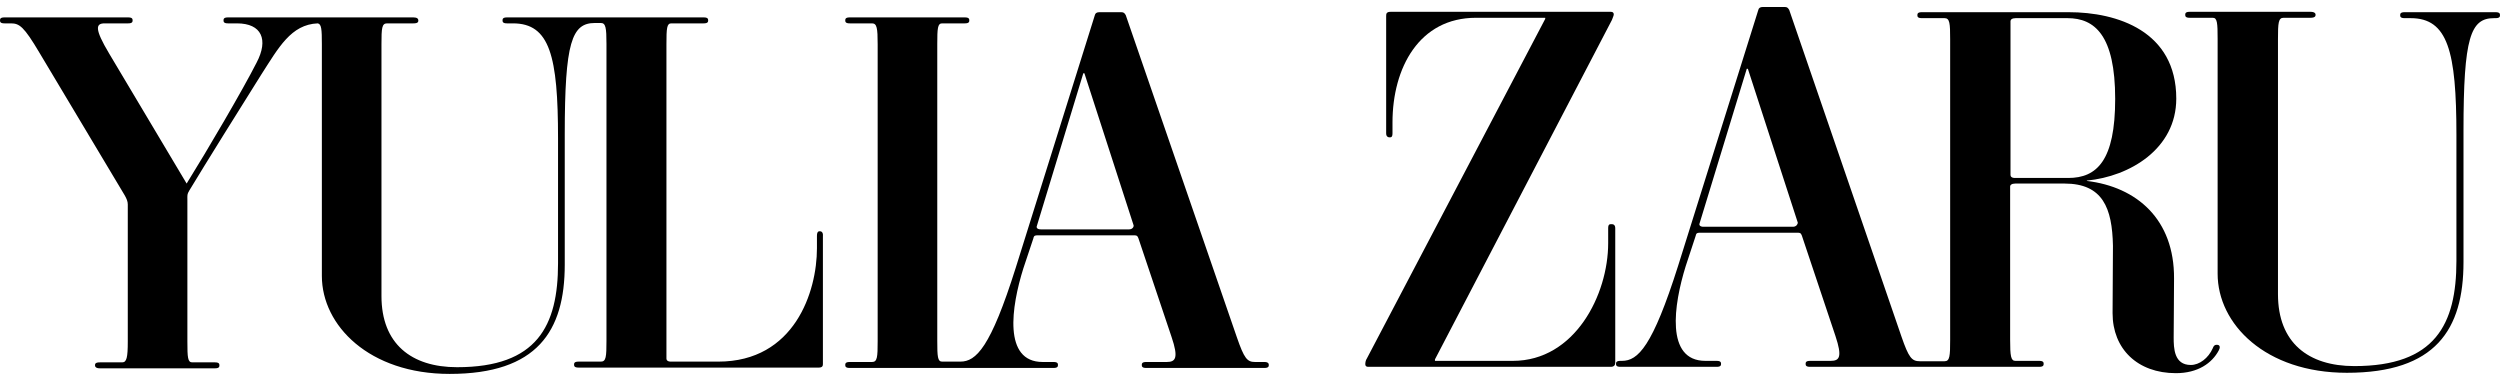
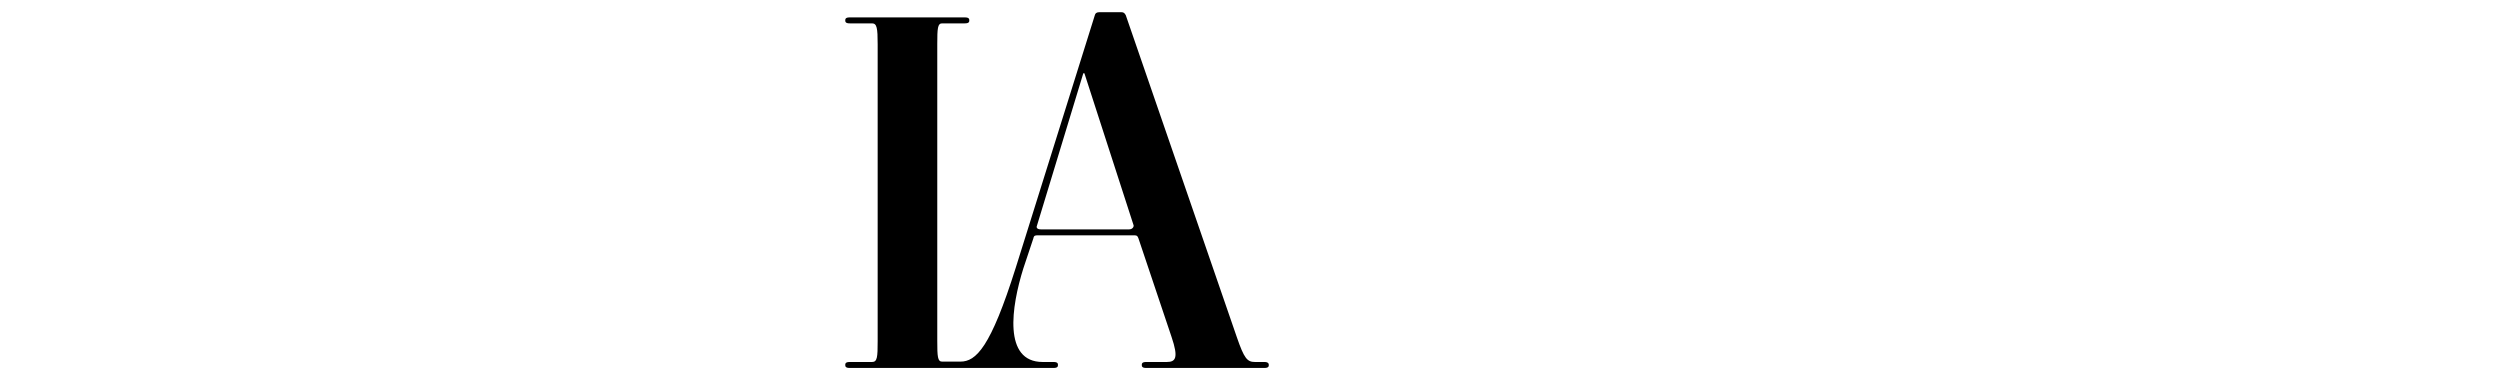
<svg xmlns="http://www.w3.org/2000/svg" width="259" height="39" viewBox="0 0 259 39" fill="none">
-   <path d="M84.944 23.956C84.79 23.956 84.635 23.994 84.635 24.458V25.731C84.635 30.208 82.32 37.464 74.408 37.464H69.507C69.159 37.464 69.043 37.309 69.043 37.155V4.582C69.043 2.922 69.082 2.421 69.545 2.421H72.903C73.327 2.421 73.366 2.266 73.366 2.112C73.366 1.958 73.327 1.803 72.903 1.803H52.526C52.101 1.803 52.062 1.958 52.062 2.112C52.062 2.266 52.101 2.421 52.526 2.421H53.143C56.964 2.421 57.813 5.817 57.813 14.346V27.275C57.813 33.759 55.652 38.042 47.354 38.042C42.607 38.042 39.52 35.611 39.52 30.671V4.582C39.52 2.922 39.558 2.421 40.099 2.421H42.839C43.302 2.421 43.34 2.266 43.34 2.112C43.34 1.958 43.225 1.803 42.839 1.803H23.619C23.195 1.803 23.156 1.958 23.156 2.112C23.156 2.266 23.195 2.421 23.619 2.421H24.545C27.131 2.421 27.826 4.119 26.591 6.473C25.163 9.29 21.497 15.543 19.335 19.016L11.308 5.547C9.764 2.961 9.918 2.421 10.845 2.421H13.276C13.701 2.421 13.739 2.266 13.739 2.112C13.739 1.958 13.701 1.803 13.276 1.803H0.463C0.039 1.803 0 1.958 0 2.112C0 2.266 0.039 2.421 0.463 2.421H1.119C2.007 2.421 2.47 2.73 4.091 5.47L12.929 20.251C13.122 20.598 13.238 20.868 13.238 21.177V35.38C13.238 37.039 13.122 37.541 12.659 37.541H10.343C9.88 37.541 9.841 37.695 9.841 37.849C9.841 38.004 9.957 38.158 10.343 38.158H22.268C22.693 38.158 22.732 38.004 22.732 37.849C22.732 37.695 22.693 37.541 22.268 37.541H19.914C19.451 37.541 19.413 37.039 19.413 35.38V20.714C19.413 20.212 19.374 20.135 19.605 19.749C21.303 16.932 24.97 11.066 27.054 7.747C28.868 4.929 30.141 2.537 32.92 2.421C33.306 2.498 33.345 3.038 33.345 4.582V28.587C33.345 33.72 38.246 38.737 46.582 38.737C55.652 38.737 58.508 34.299 58.508 27.429V13.922C58.508 4.35 59.241 2.382 61.634 2.382H62.251C62.753 2.382 62.83 2.884 62.83 4.543V35.302C62.83 36.962 62.791 37.464 62.251 37.464H59.935C59.511 37.464 59.472 37.618 59.472 37.772C59.472 37.927 59.511 38.081 59.935 38.081H84.828C85.175 38.081 85.253 37.927 85.253 37.734V24.458C85.291 24.072 85.098 23.956 84.944 23.956Z" fill="black" />
  <path d="M130.986 37.502H130.021C129.211 37.502 128.902 37.155 128.13 34.916L116.629 1.572C116.513 1.379 116.436 1.263 116.166 1.263H113.889C113.619 1.263 113.464 1.379 113.426 1.572L105.244 27.699C102.62 36.035 101.115 37.463 99.494 37.463H97.603C97.139 37.463 97.101 36.962 97.101 35.302V4.582C97.101 2.922 97.139 2.421 97.603 2.421H99.957C100.381 2.421 100.42 2.266 100.42 2.112C100.42 1.958 100.381 1.803 99.957 1.803H88.031C87.607 1.803 87.568 1.958 87.568 2.112C87.568 2.266 87.607 2.421 88.031 2.421H90.347C90.849 2.421 90.926 2.922 90.926 4.582V35.341C90.926 37 90.887 37.502 90.347 37.502H88.031C87.607 37.502 87.568 37.656 87.568 37.811C87.568 37.965 87.607 38.12 88.031 38.12H109.142C109.567 38.12 109.605 37.965 109.605 37.811C109.605 37.656 109.567 37.502 109.142 37.502H108.023C103.893 37.502 104.781 31.752 106.016 27.815L107.058 24.689C107.097 24.535 107.097 24.38 107.483 24.38H117.517C117.864 24.38 117.864 24.535 117.941 24.689L121.376 34.916C122.109 37.078 121.801 37.502 120.874 37.502H118.752C118.327 37.502 118.289 37.656 118.289 37.811C118.289 37.965 118.327 38.12 118.752 38.12H130.986C131.41 38.12 131.449 37.965 131.449 37.811C131.449 37.656 131.372 37.502 130.986 37.502ZM116.977 23.763H107.83C107.483 23.763 107.367 23.608 107.405 23.454L112.23 7.592H112.345L117.44 23.338C117.478 23.493 117.324 23.763 116.977 23.763Z" fill="black" />
-   <path d="M166.955 23.223C166.762 23.223 166.607 23.223 166.607 23.647V25.191C166.607 30.517 163.172 37.386 156.727 37.386H148.661V37.232L166.993 2.073C167.032 1.919 167.186 1.649 167.186 1.495C167.186 1.302 167.07 1.224 166.877 1.224H144.069C143.644 1.224 143.606 1.417 143.606 1.649V13.806C143.606 14.153 143.799 14.23 143.953 14.23C144.107 14.23 144.262 14.23 144.262 13.806V12.687C144.262 7.013 147.04 1.842 152.907 1.842H160.085V1.958L141.599 37.155C141.483 37.309 141.444 37.579 141.444 37.734C141.444 37.927 141.56 38.004 141.753 38.004H166.877C167.225 38.004 167.34 37.811 167.34 37.579V23.647C167.34 23.261 167.109 23.223 166.955 23.223Z" fill="black" />
-   <path d="M229.746 35.727C229.438 35.688 229.322 35.843 229.245 36.074C228.781 37.116 227.855 37.811 226.968 37.811C225.231 37.811 225.192 36.074 225.192 34.955C225.192 33.643 225.231 30.787 225.231 28.857C225.269 22.721 221.372 19.363 216.2 18.746V18.707C220.638 18.283 225.462 15.427 225.462 10.217C225.462 3.231 219.365 1.263 214.309 1.263H199.103C198.679 1.263 198.64 1.417 198.64 1.572C198.64 1.726 198.679 1.88 199.103 1.88H201.457C201.998 1.88 202.036 2.421 202.036 4.08V35.225C202.036 36.885 201.998 37.425 201.457 37.425H198.91C198.061 37.425 197.752 37.078 196.981 34.839L185.364 1.031C185.248 0.838 185.171 0.723 184.901 0.723H182.624C182.354 0.723 182.199 0.838 182.161 1.031L173.863 27.506C171.2 35.92 169.695 37.386 168.036 37.386H167.881C167.457 37.386 167.418 37.541 167.418 37.695C167.418 37.849 167.457 38.004 167.881 38.004H177.838C178.263 38.004 178.301 37.849 178.301 37.695C178.301 37.541 178.263 37.386 177.838 37.386H176.68C172.512 37.386 173.4 31.559 174.635 27.584L175.677 24.419C175.716 24.265 175.716 24.11 176.102 24.11H186.252C186.599 24.11 186.599 24.265 186.676 24.419L190.15 34.801C190.883 37 190.574 37.386 189.648 37.386H187.525C187.101 37.386 187.062 37.541 187.062 37.695C187.062 37.849 187.101 38.004 187.525 38.004H211.26C211.685 38.004 211.723 37.849 211.723 37.695C211.723 37.541 211.685 37.386 211.26 37.386H208.79C208.327 37.386 208.25 36.885 208.25 35.187V19.325C208.25 19.17 208.404 19.016 208.79 19.016H213.884C217.86 19.016 218.824 21.563 218.902 25.461C218.902 27.97 218.863 29.822 218.863 32.446C218.863 36.151 221.449 38.66 225.424 38.66C227.701 38.66 229.167 37.618 229.862 36.306C230.016 36.036 230.016 35.765 229.746 35.727ZM185.75 23.493H176.487C176.14 23.493 176.024 23.338 176.063 23.184L180.964 7.129H181.08L186.252 23.068C186.252 23.223 186.097 23.493 185.75 23.493ZM208.752 18.437C208.404 18.437 208.288 18.283 208.288 18.128V2.189C208.288 2.035 208.443 1.88 208.829 1.88H214.193C217.011 1.88 219.133 3.656 219.133 10.255C219.133 16.623 217.242 18.437 214.27 18.437H208.752Z" fill="black" />
-   <path d="M258.537 1.263H249.12C248.696 1.263 248.657 1.417 248.657 1.572C248.657 1.726 248.696 1.88 249.12 1.88H249.738C253.597 1.88 254.485 5.315 254.485 13.96V27.043C254.485 33.604 252.285 37.927 243.91 37.927C239.124 37.927 235.998 35.495 235.998 30.478V4.042C235.998 2.382 236.037 1.842 236.577 1.842H239.356C239.819 1.842 239.896 1.688 239.896 1.533C239.896 1.379 239.781 1.224 239.356 1.224H226.852C226.427 1.224 226.389 1.379 226.389 1.533C226.389 1.688 226.427 1.842 226.852 1.842H229.245C229.708 1.842 229.746 2.382 229.746 4.042V28.355C229.746 33.566 234.686 38.621 243.138 38.621C252.323 38.621 255.218 34.145 255.218 27.159V13.536C255.218 3.849 255.951 1.88 258.383 1.88H258.537C258.961 1.88 259 1.726 259 1.572C259 1.417 258.961 1.263 258.537 1.263Z" fill="black" />
</svg>